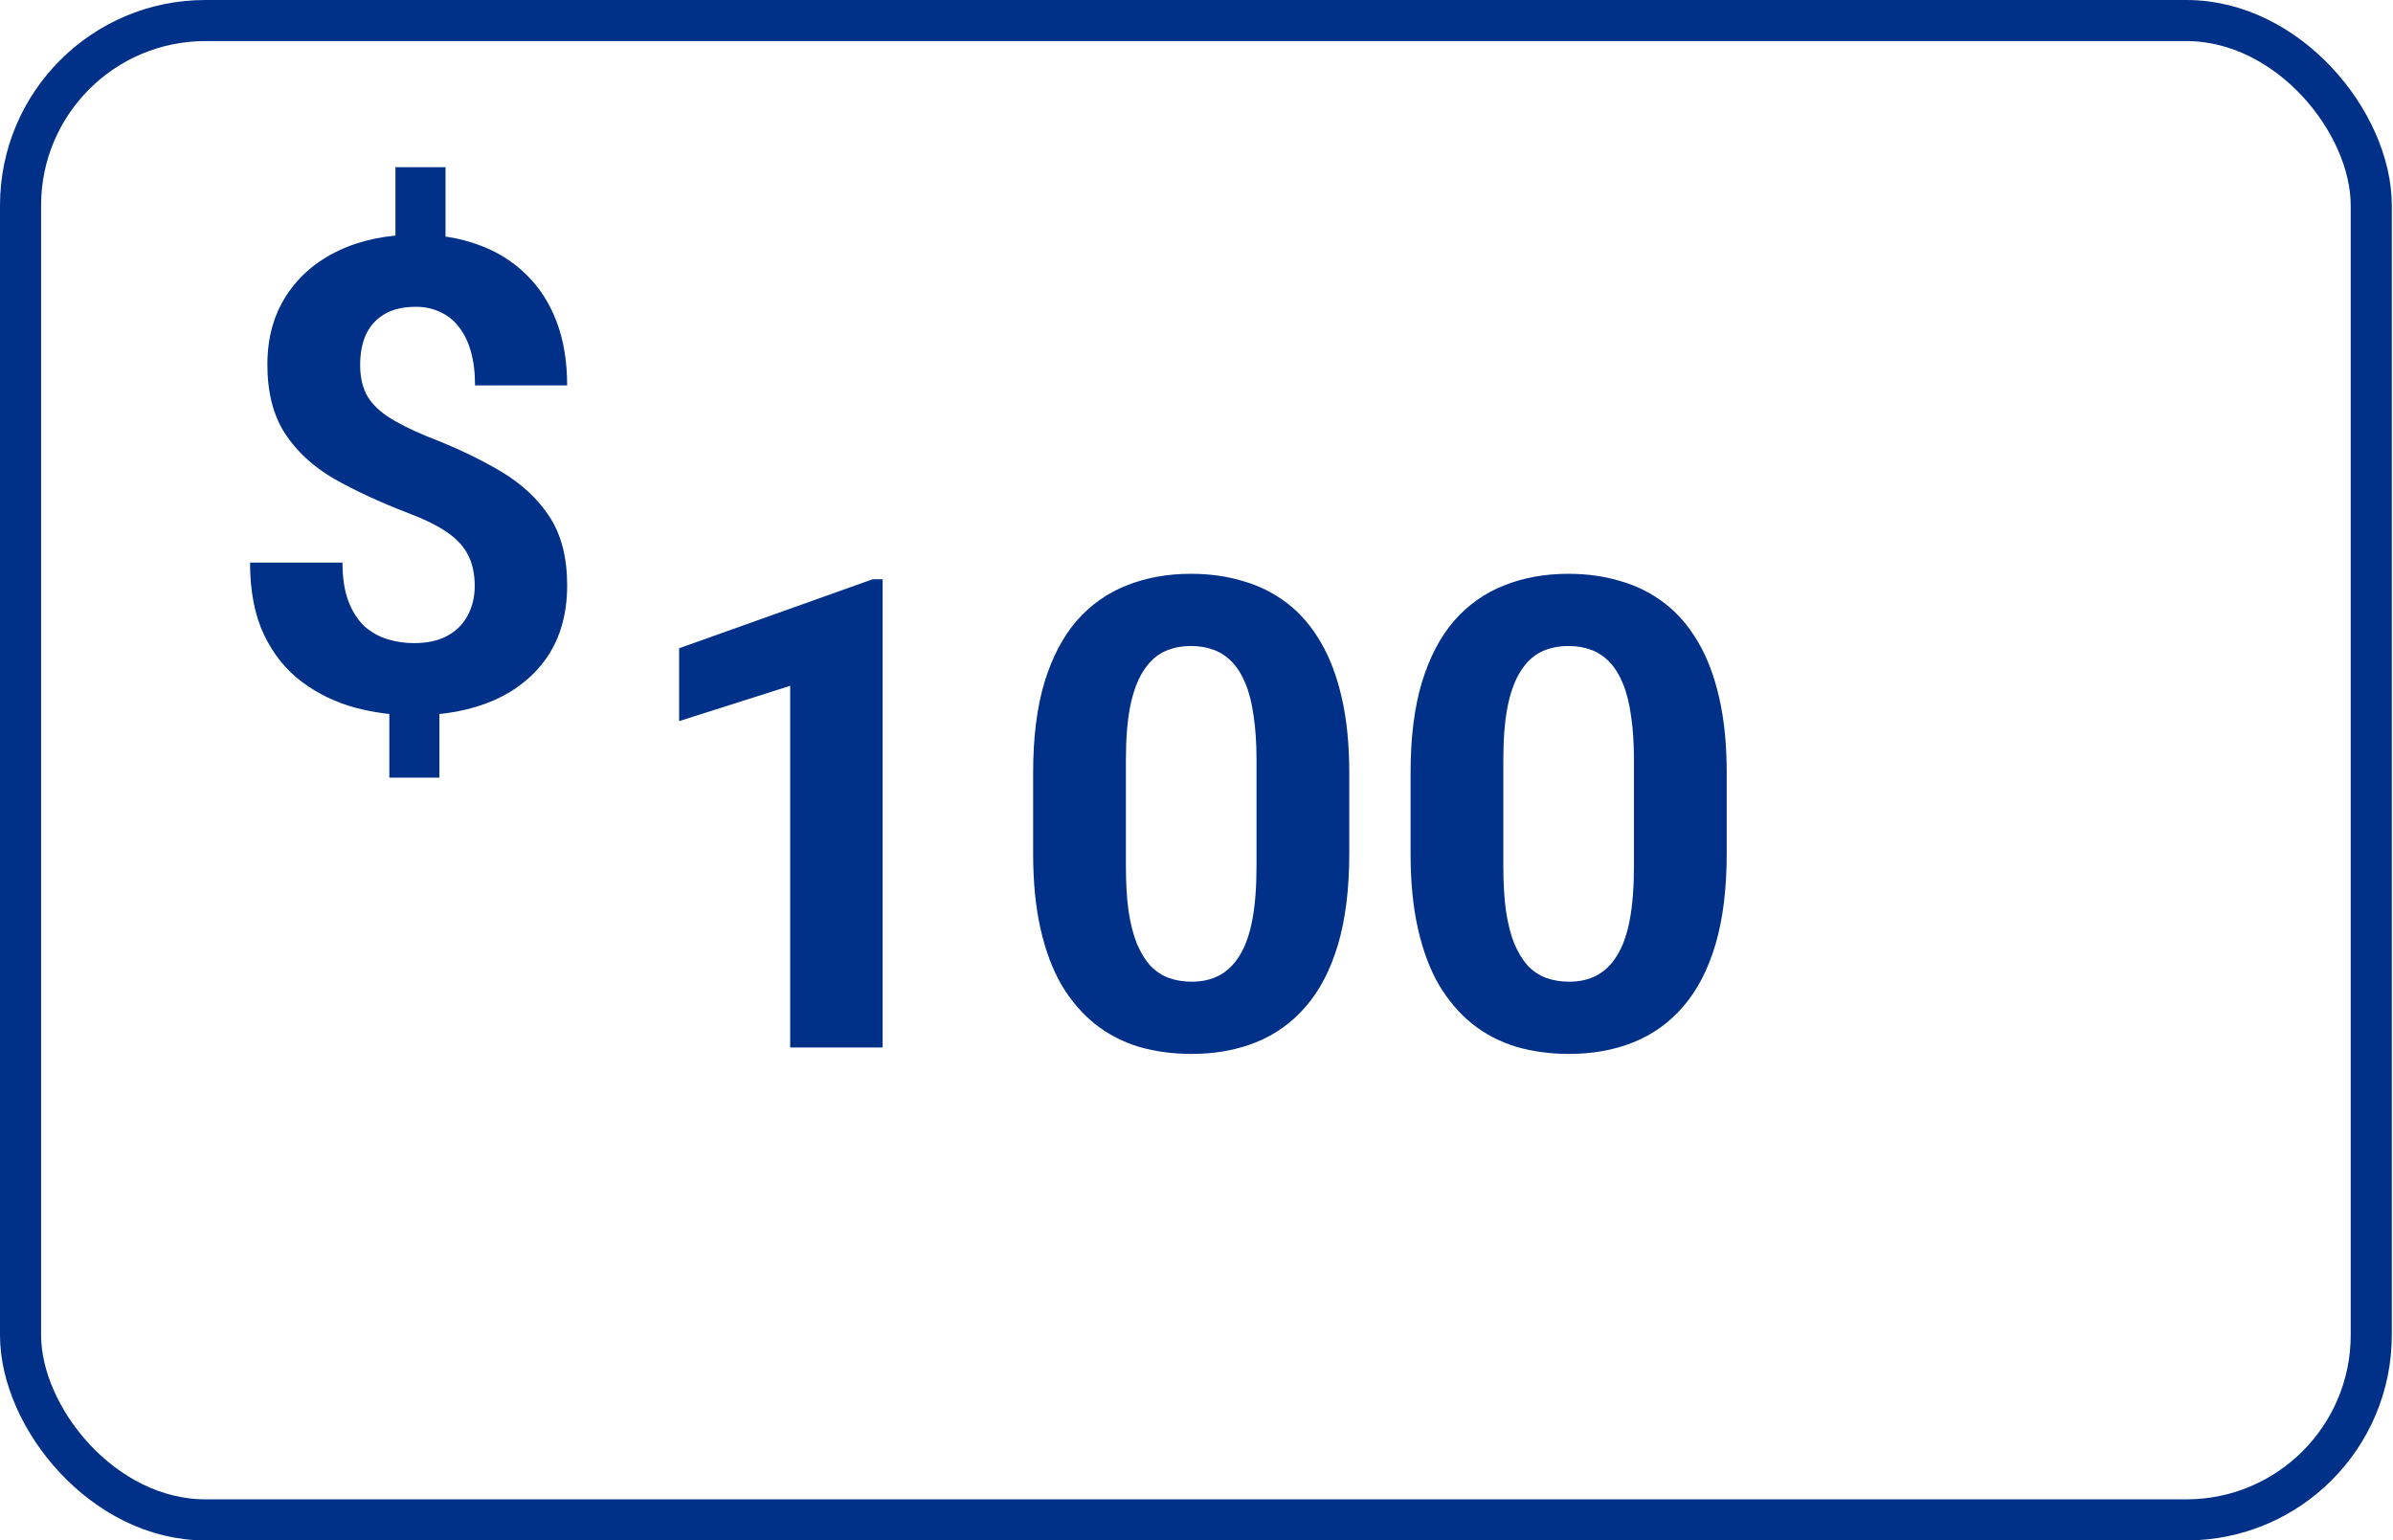
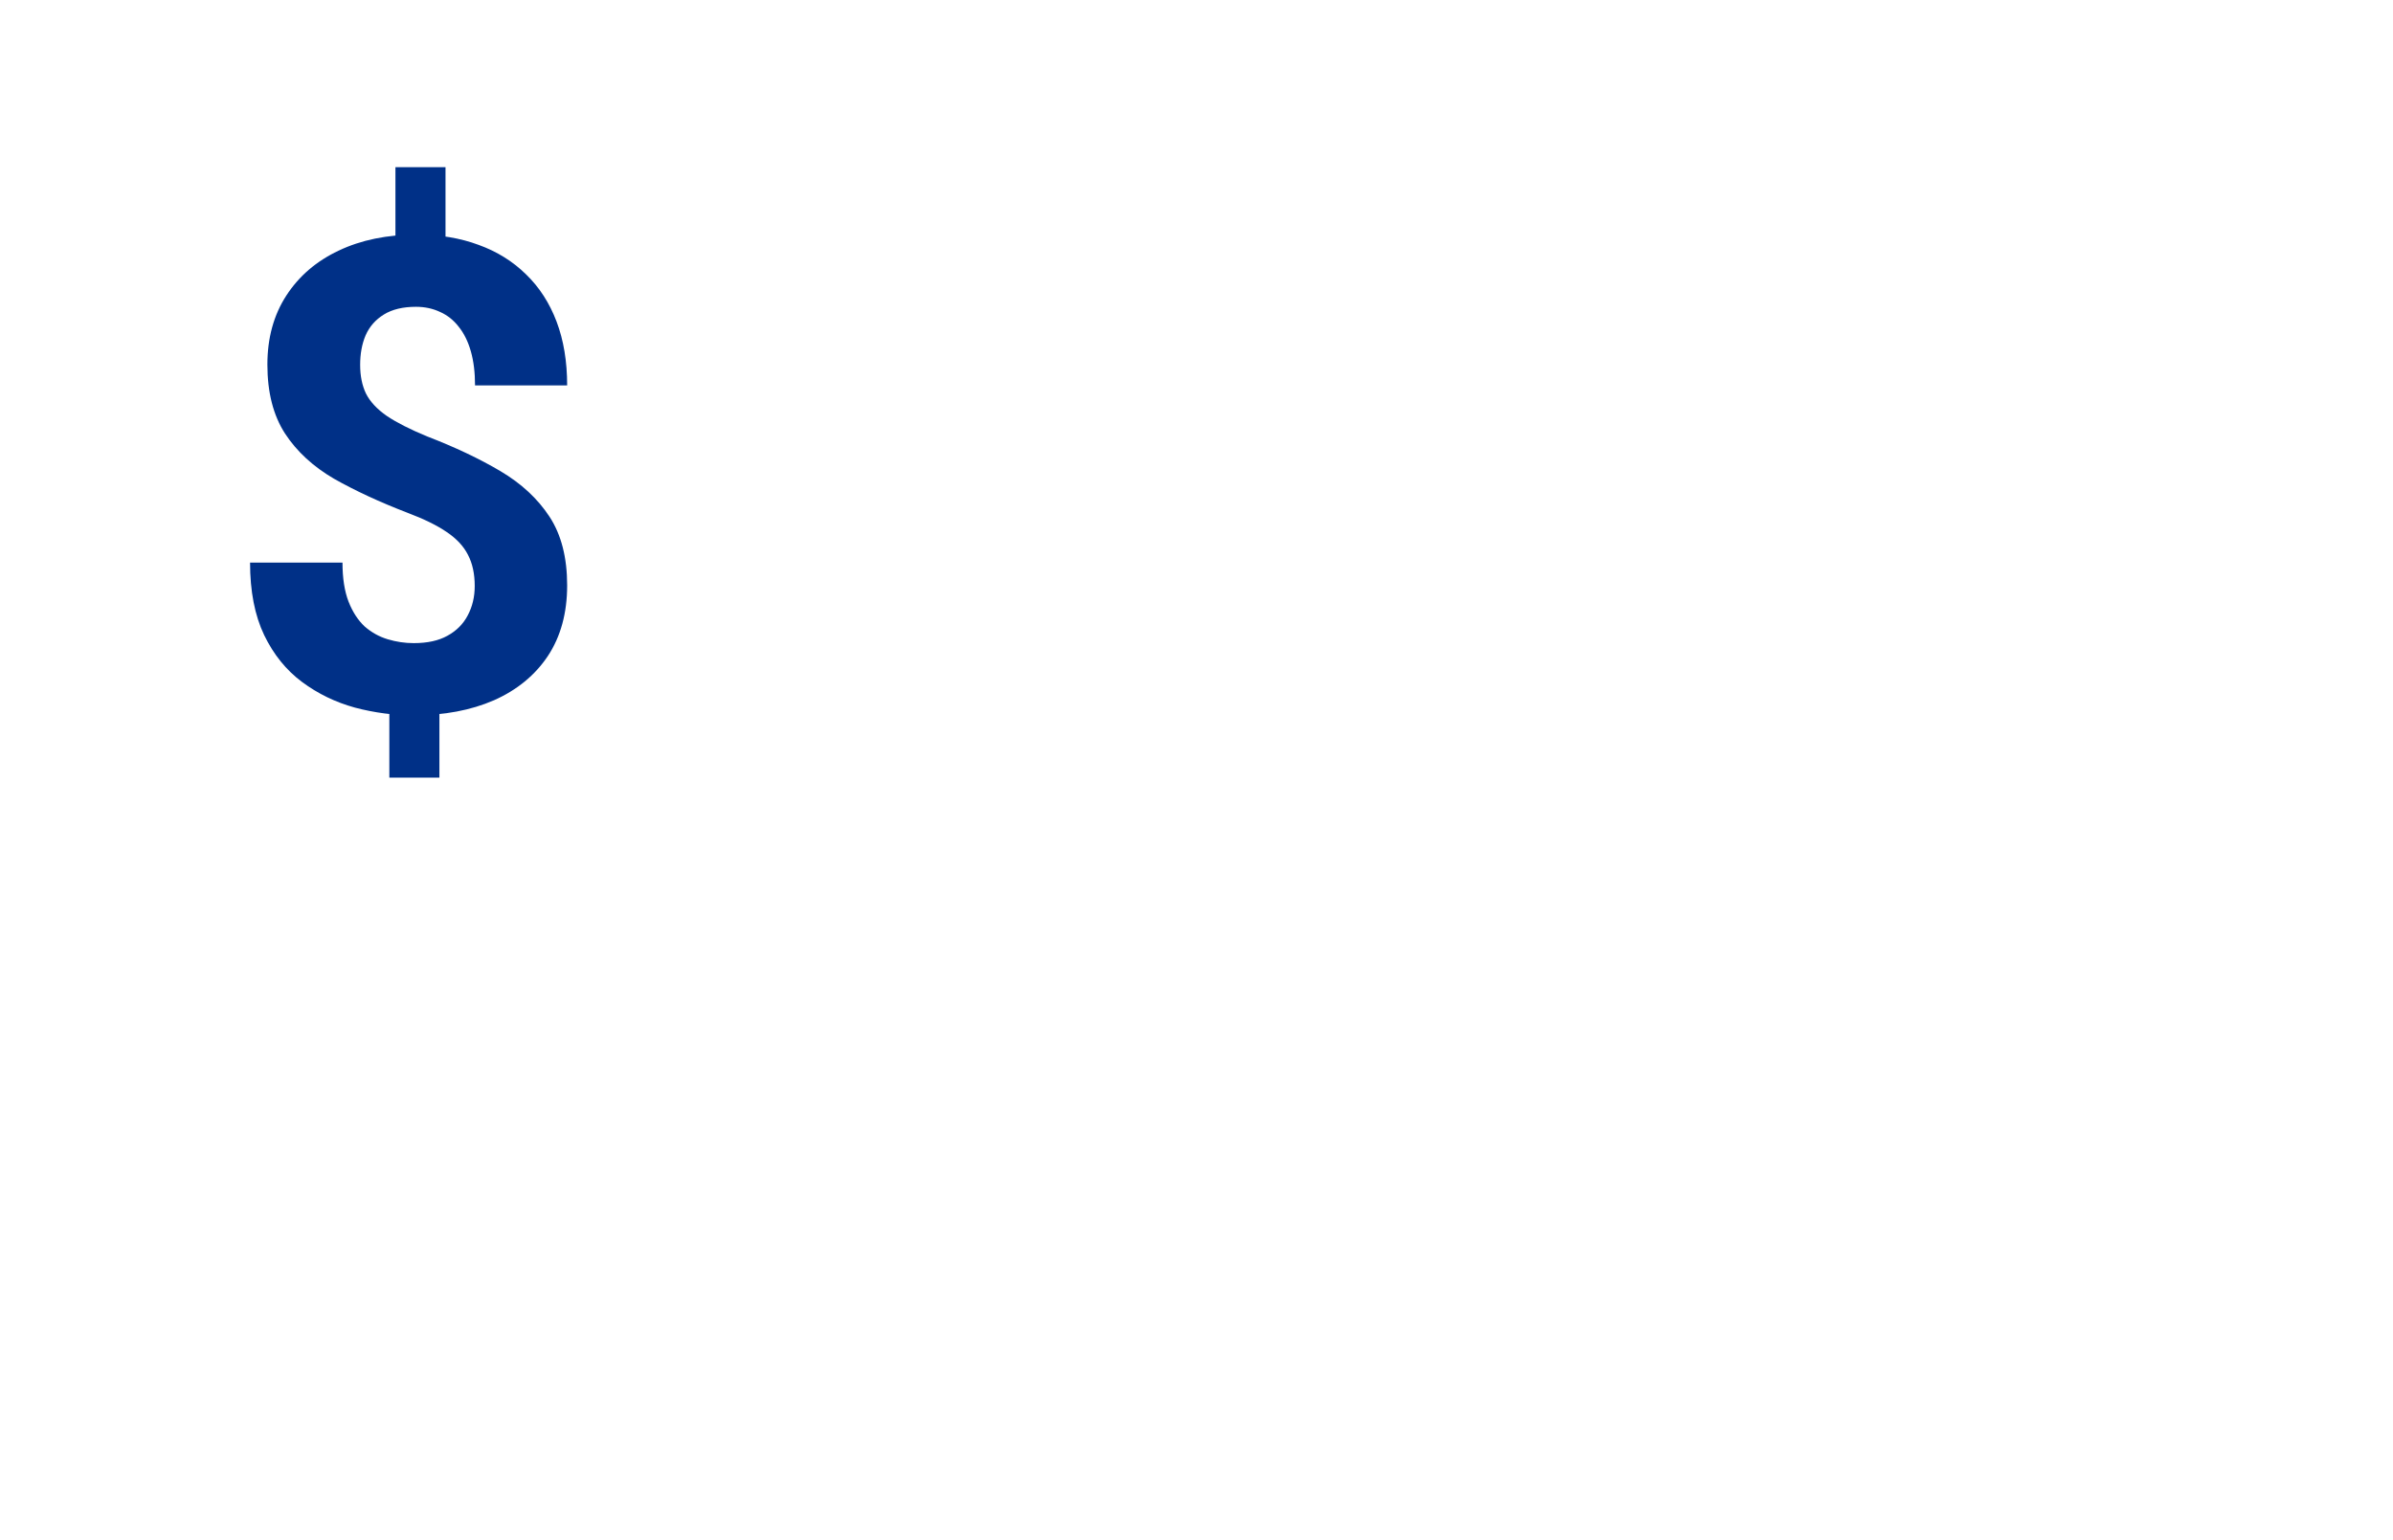
<svg xmlns="http://www.w3.org/2000/svg" width="233" height="150" viewBox="0 0 233 150" fill="none">
-   <rect x="2" y="2" width="228.883" height="146" rx="18" stroke="#003087" stroke-width="4" />
  <path d="M43.378 16.281V25.5H38.503V16.281H43.378ZM42.784 67.312V75.719H37.909V67.312H42.784ZM46.222 57.062C46.222 55.875 46.003 54.865 45.566 54.031C45.149 53.198 44.461 52.458 43.503 51.812C42.566 51.167 41.295 50.542 39.691 49.938C36.982 48.896 34.597 47.792 32.534 46.625C30.493 45.438 28.899 43.969 27.753 42.219C26.607 40.448 26.034 38.208 26.034 35.5C26.034 32.917 26.649 30.677 27.878 28.781C29.107 26.885 30.805 25.427 32.972 24.406C35.159 23.365 37.701 22.844 40.597 22.844C42.805 22.844 44.805 23.177 46.597 23.844C48.389 24.49 49.93 25.448 51.222 26.719C52.514 27.969 53.503 29.5 54.191 31.312C54.878 33.125 55.222 35.198 55.222 37.531H46.253C46.253 36.281 46.118 35.177 45.847 34.219C45.576 33.26 45.18 32.458 44.659 31.812C44.159 31.167 43.555 30.688 42.847 30.375C42.139 30.042 41.357 29.875 40.503 29.875C39.232 29.875 38.191 30.125 37.378 30.625C36.566 31.125 35.972 31.802 35.597 32.656C35.243 33.49 35.066 34.448 35.066 35.531C35.066 36.594 35.253 37.521 35.628 38.312C36.024 39.104 36.701 39.833 37.659 40.5C38.618 41.146 39.93 41.812 41.597 42.5C44.305 43.542 46.68 44.667 48.722 45.875C50.764 47.083 52.357 48.562 53.503 50.312C54.649 52.062 55.222 54.292 55.222 57C55.222 59.688 54.597 61.979 53.347 63.875C52.097 65.75 50.347 67.188 48.097 68.188C45.847 69.167 43.243 69.656 40.284 69.656C38.368 69.656 36.461 69.406 34.566 68.906C32.67 68.385 30.951 67.552 29.409 66.406C27.868 65.26 26.639 63.74 25.722 61.844C24.805 59.927 24.347 57.573 24.347 54.781H33.347C33.347 56.302 33.545 57.573 33.941 58.594C34.336 59.594 34.857 60.396 35.503 61C36.17 61.583 36.92 62 37.753 62.25C38.586 62.5 39.43 62.625 40.284 62.625C41.618 62.625 42.711 62.385 43.566 61.906C44.441 61.427 45.097 60.771 45.534 59.938C45.993 59.083 46.222 58.125 46.222 57.062Z" fill="#003087" />
-   <path d="M85.938 56.406V102H76.938V66.781L66.125 70.219V63.125L84.969 56.406H85.938ZM131.375 75.25V83.125C131.375 86.542 131.01 89.49 130.281 91.969C129.552 94.427 128.5 96.448 127.125 98.031C125.771 99.594 124.156 100.75 122.281 101.5C120.406 102.25 118.323 102.625 116.031 102.625C114.198 102.625 112.49 102.396 110.906 101.938C109.323 101.458 107.896 100.719 106.625 99.719C105.375 98.719 104.292 97.458 103.375 95.938C102.479 94.396 101.792 92.562 101.312 90.438C100.833 88.312 100.594 85.875 100.594 83.125V75.25C100.594 71.833 100.958 68.906 101.688 66.469C102.438 64.01 103.49 62 104.844 60.438C106.219 58.875 107.844 57.729 109.719 57C111.594 56.25 113.677 55.875 115.969 55.875C117.802 55.875 119.5 56.115 121.062 56.594C122.646 57.052 124.073 57.771 125.344 58.75C126.615 59.729 127.698 60.99 128.594 62.531C129.49 64.052 130.177 65.875 130.656 68C131.135 70.104 131.375 72.521 131.375 75.25ZM122.344 84.312V74.031C122.344 72.385 122.25 70.948 122.062 69.719C121.896 68.49 121.635 67.448 121.281 66.594C120.927 65.719 120.49 65.01 119.969 64.469C119.448 63.927 118.854 63.531 118.188 63.281C117.521 63.031 116.781 62.906 115.969 62.906C114.948 62.906 114.042 63.104 113.25 63.5C112.479 63.896 111.823 64.531 111.281 65.406C110.74 66.26 110.323 67.406 110.031 68.844C109.76 70.26 109.625 71.99 109.625 74.031V84.312C109.625 85.958 109.708 87.406 109.875 88.656C110.062 89.906 110.333 90.979 110.688 91.875C111.062 92.75 111.5 93.469 112 94.031C112.521 94.573 113.115 94.969 113.781 95.219C114.469 95.469 115.219 95.594 116.031 95.594C117.031 95.594 117.917 95.396 118.688 95C119.479 94.583 120.146 93.938 120.688 93.062C121.25 92.167 121.667 91 121.938 89.562C122.208 88.125 122.344 86.375 122.344 84.312ZM168.125 75.25V83.125C168.125 86.542 167.76 89.49 167.031 91.969C166.302 94.427 165.25 96.448 163.875 98.031C162.521 99.594 160.906 100.75 159.031 101.5C157.156 102.25 155.073 102.625 152.781 102.625C150.948 102.625 149.24 102.396 147.656 101.938C146.073 101.458 144.646 100.719 143.375 99.719C142.125 98.719 141.042 97.458 140.125 95.938C139.229 94.396 138.542 92.562 138.062 90.438C137.583 88.312 137.344 85.875 137.344 83.125V75.25C137.344 71.833 137.708 68.906 138.438 66.469C139.188 64.01 140.24 62 141.594 60.438C142.969 58.875 144.594 57.729 146.469 57C148.344 56.25 150.427 55.875 152.719 55.875C154.552 55.875 156.25 56.115 157.812 56.594C159.396 57.052 160.823 57.771 162.094 58.75C163.365 59.729 164.448 60.99 165.344 62.531C166.24 64.052 166.927 65.875 167.406 68C167.885 70.104 168.125 72.521 168.125 75.25ZM159.094 84.312V74.031C159.094 72.385 159 70.948 158.812 69.719C158.646 68.49 158.385 67.448 158.031 66.594C157.677 65.719 157.24 65.01 156.719 64.469C156.198 63.927 155.604 63.531 154.938 63.281C154.271 63.031 153.531 62.906 152.719 62.906C151.698 62.906 150.792 63.104 150 63.5C149.229 63.896 148.573 64.531 148.031 65.406C147.49 66.26 147.073 67.406 146.781 68.844C146.51 70.26 146.375 71.99 146.375 74.031V84.312C146.375 85.958 146.458 87.406 146.625 88.656C146.812 89.906 147.083 90.979 147.438 91.875C147.812 92.75 148.25 93.469 148.75 94.031C149.271 94.573 149.865 94.969 150.531 95.219C151.219 95.469 151.969 95.594 152.781 95.594C153.781 95.594 154.667 95.396 155.438 95C156.229 94.583 156.896 93.938 157.438 93.062C158 92.167 158.417 91 158.688 89.562C158.958 88.125 159.094 86.375 159.094 84.312Z" fill="#003087" />
</svg>